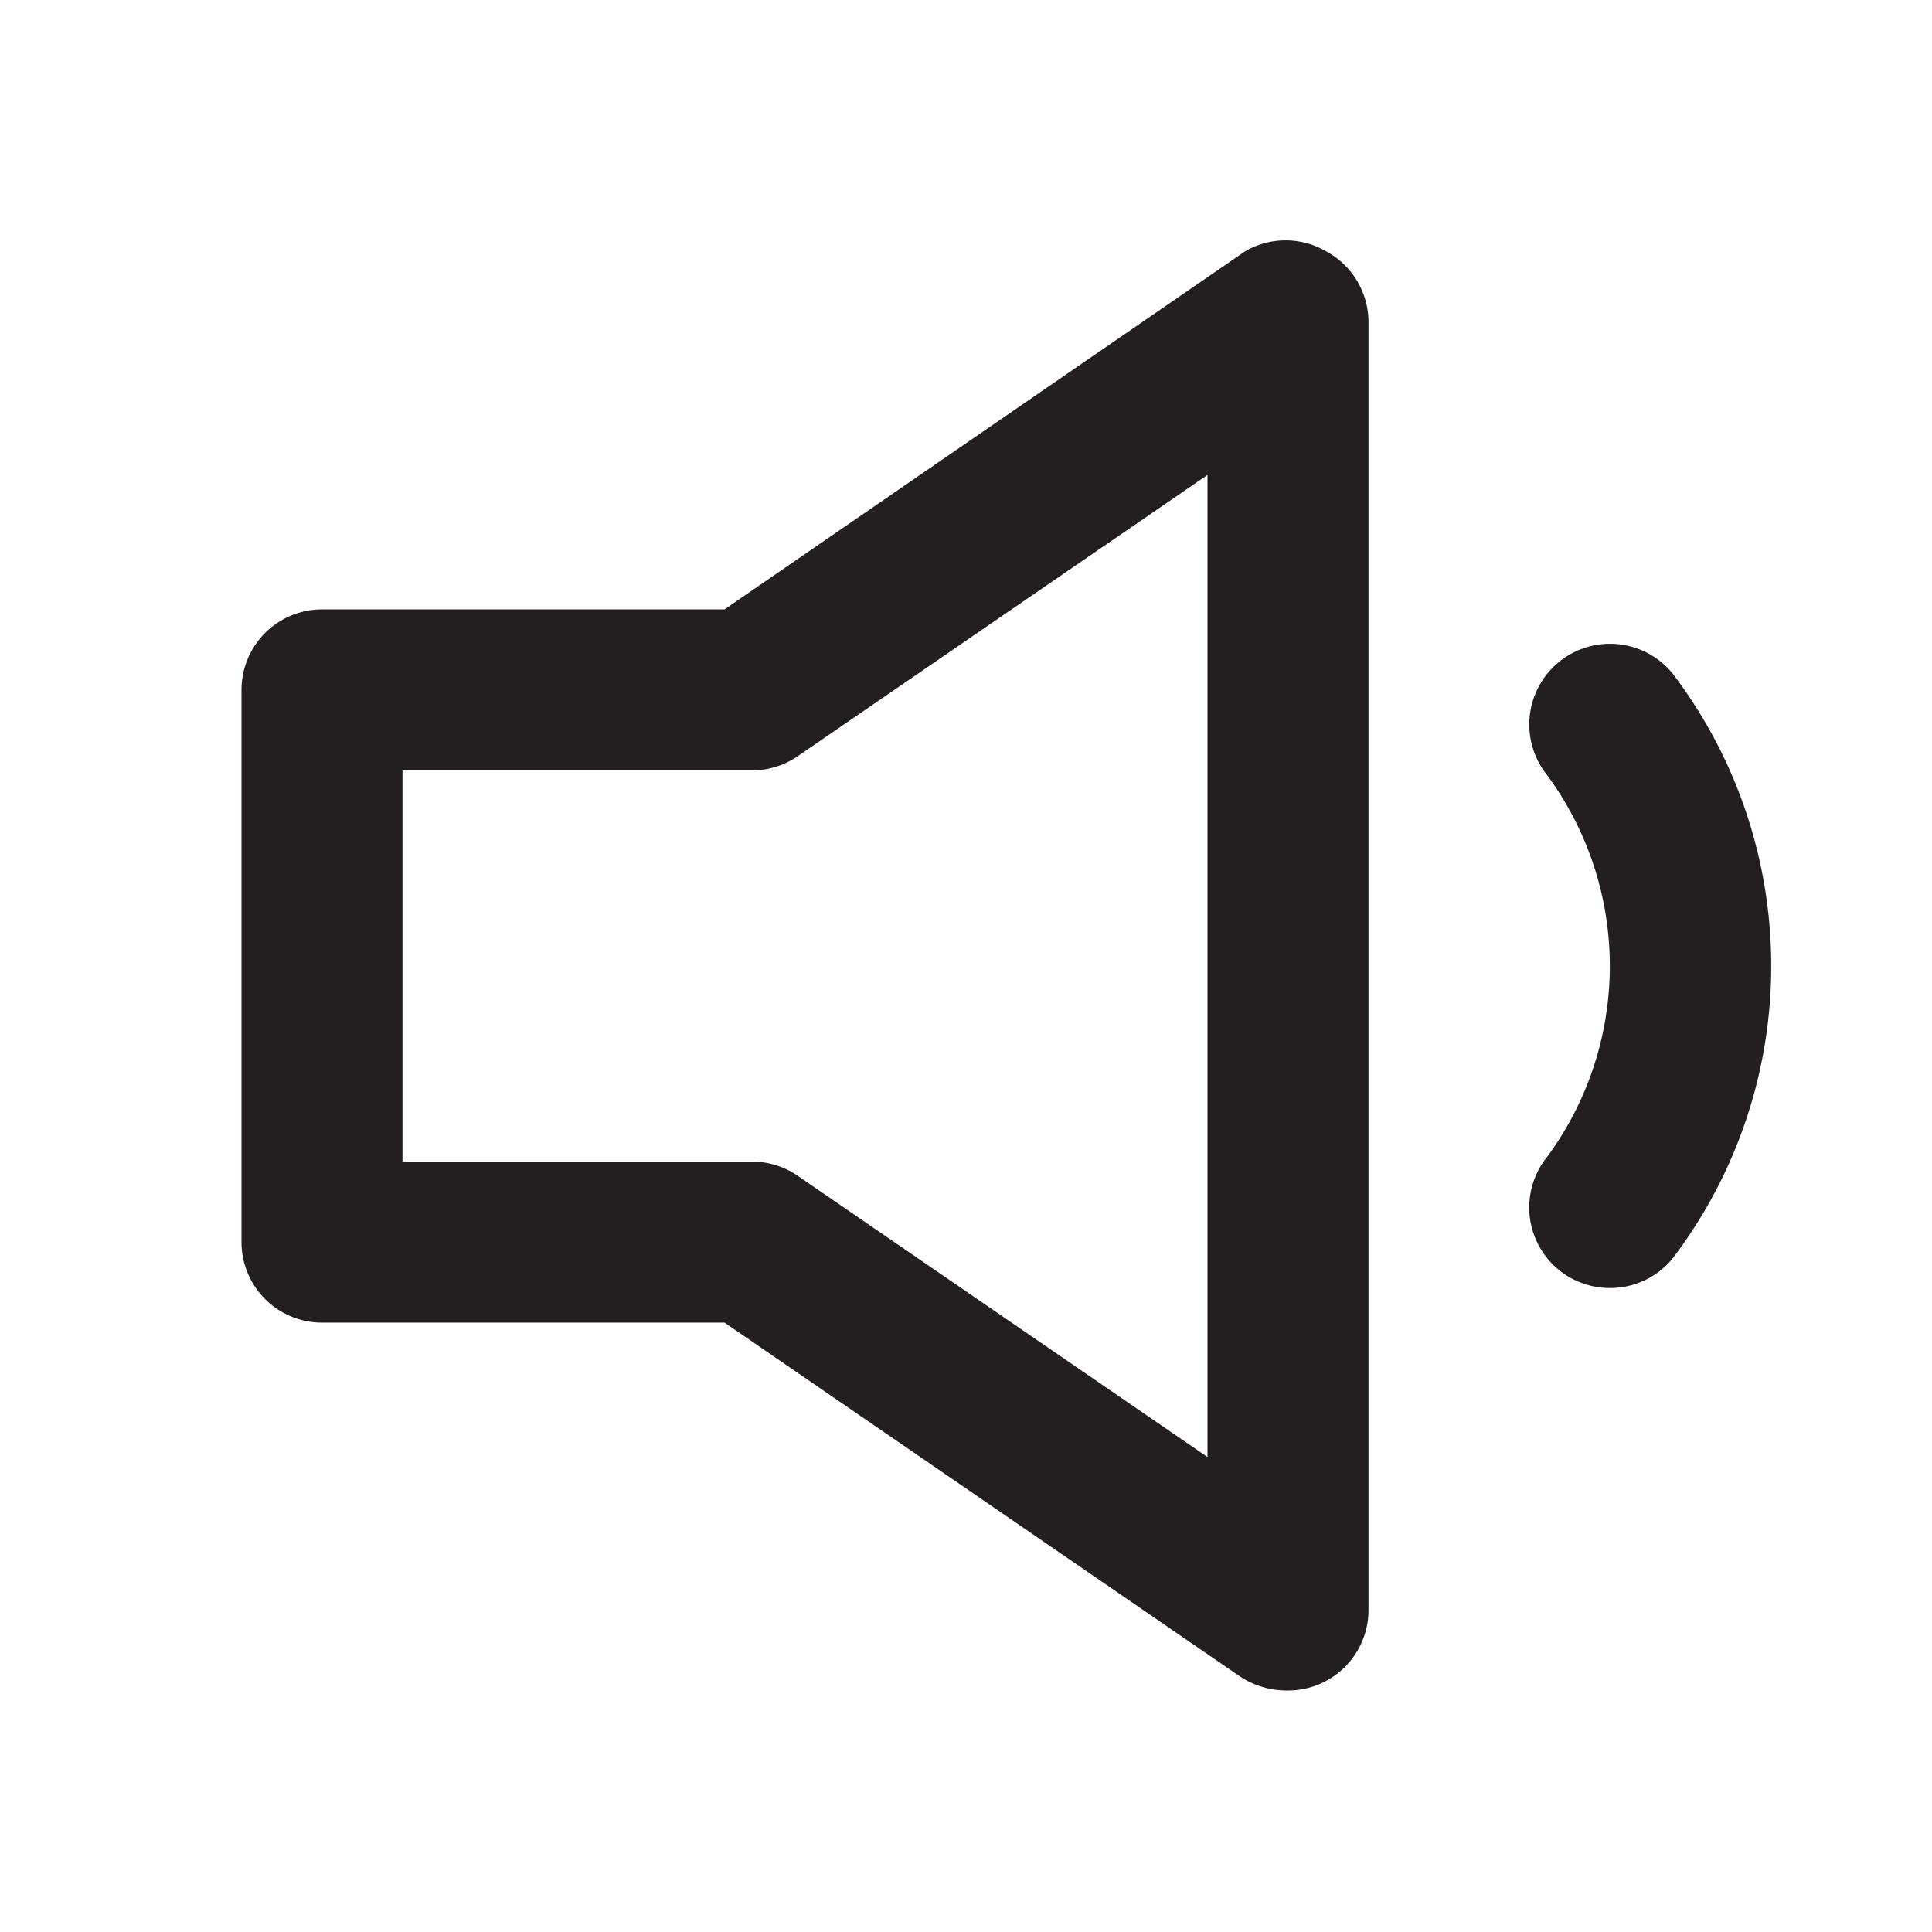
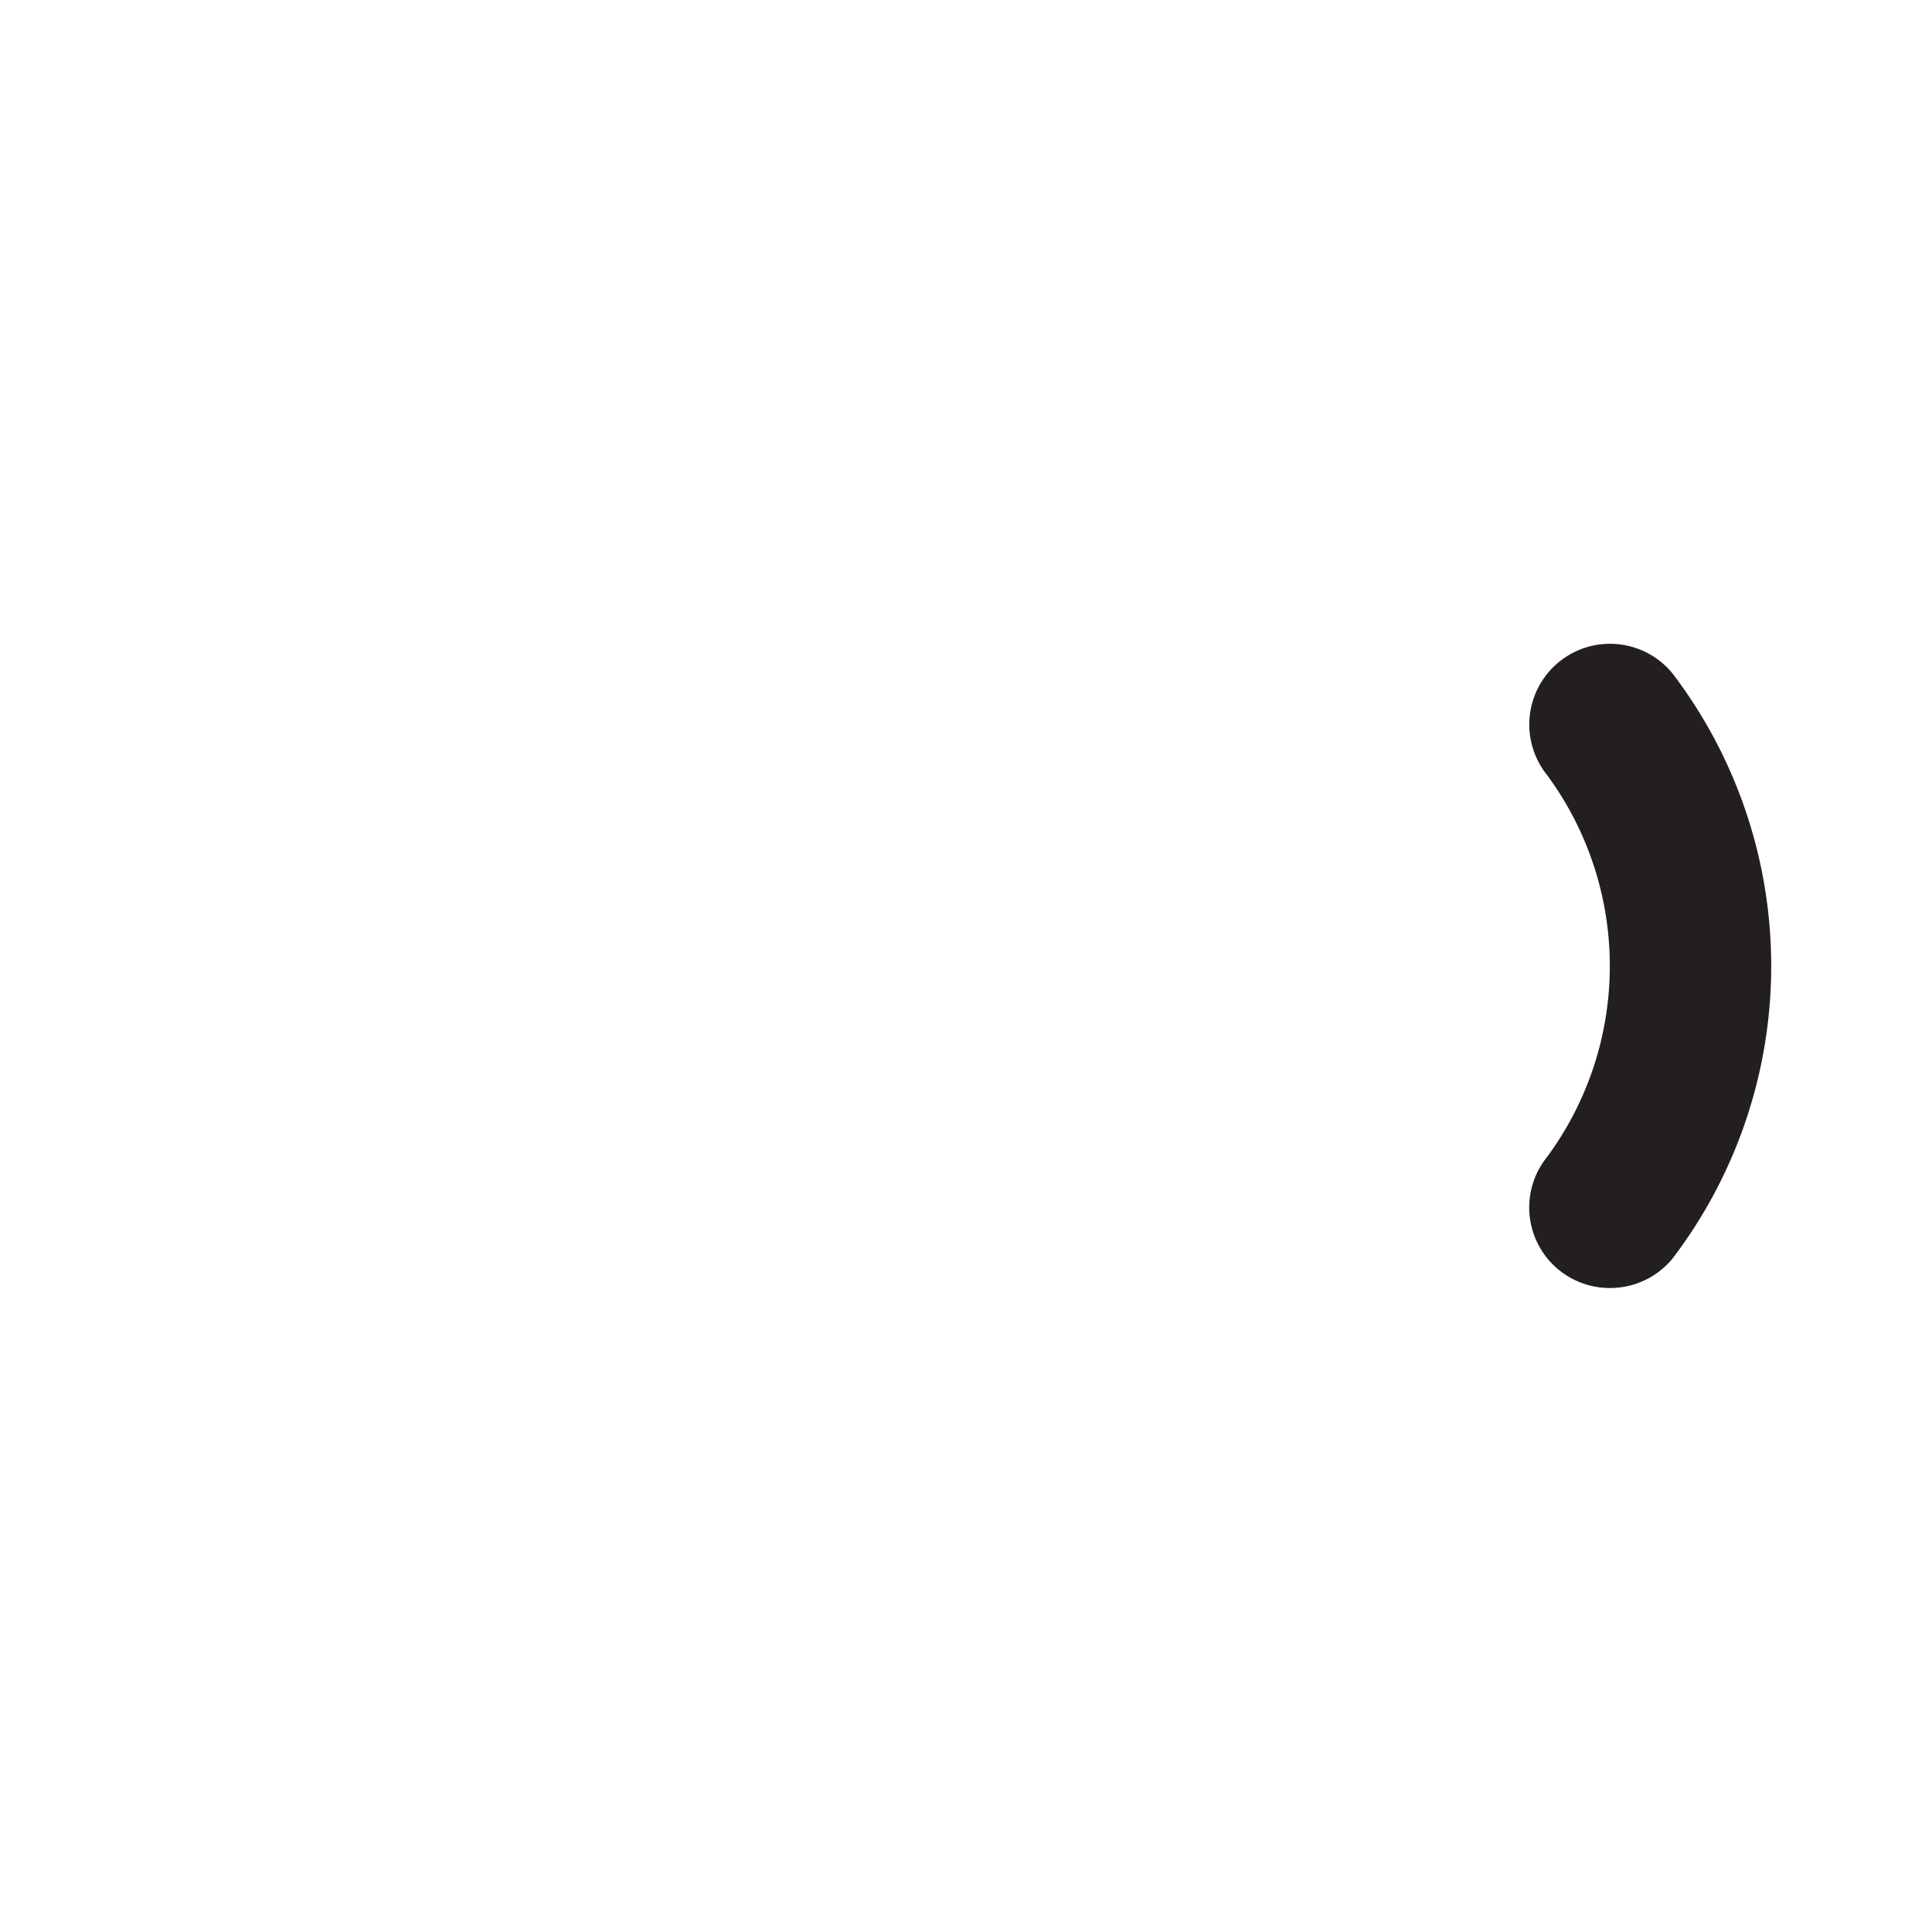
<svg xmlns="http://www.w3.org/2000/svg" viewBox="0 0 24 24">
  <defs>
    <style>.cls-1{fill:#fff;opacity:0;}.cls-2{fill:#231f20;}</style>
  </defs>
  <title>volume-down</title>
  <g id="Layer_2" data-name="Layer 2">
    <g id="volume-down">
      <g id="volume-down-2" data-name="volume-down">
-         <rect class="cls-1" width="24" height="24" />
        <path class="cls-2" d="M20.78,8.37a1,1,0,1,0-1.56,1.26,4,4,0,0,1,0,4.74A1,1,0,0,0,20,16a1,1,0,0,0,.78-.37A6,6,0,0,0,20.78,8.37Z" />
-         <path class="cls-2" d="M16.47,3.12a1,1,0,0,0-1,0L9,7.57H4a1,1,0,0,0-1,1v6.86a1,1,0,0,0,1,1H9l6.41,4.4A1.06,1.06,0,0,0,16,21a1,1,0,0,0,1-1V4A1,1,0,0,0,16.47,3.12ZM15,18.1,9.9,14.6a1,1,0,0,0-.57-.17H5V9.57H9.33A1,1,0,0,0,9.9,9.4L15,5.9Z" />
      </g>
    </g>
  </g>
</svg>